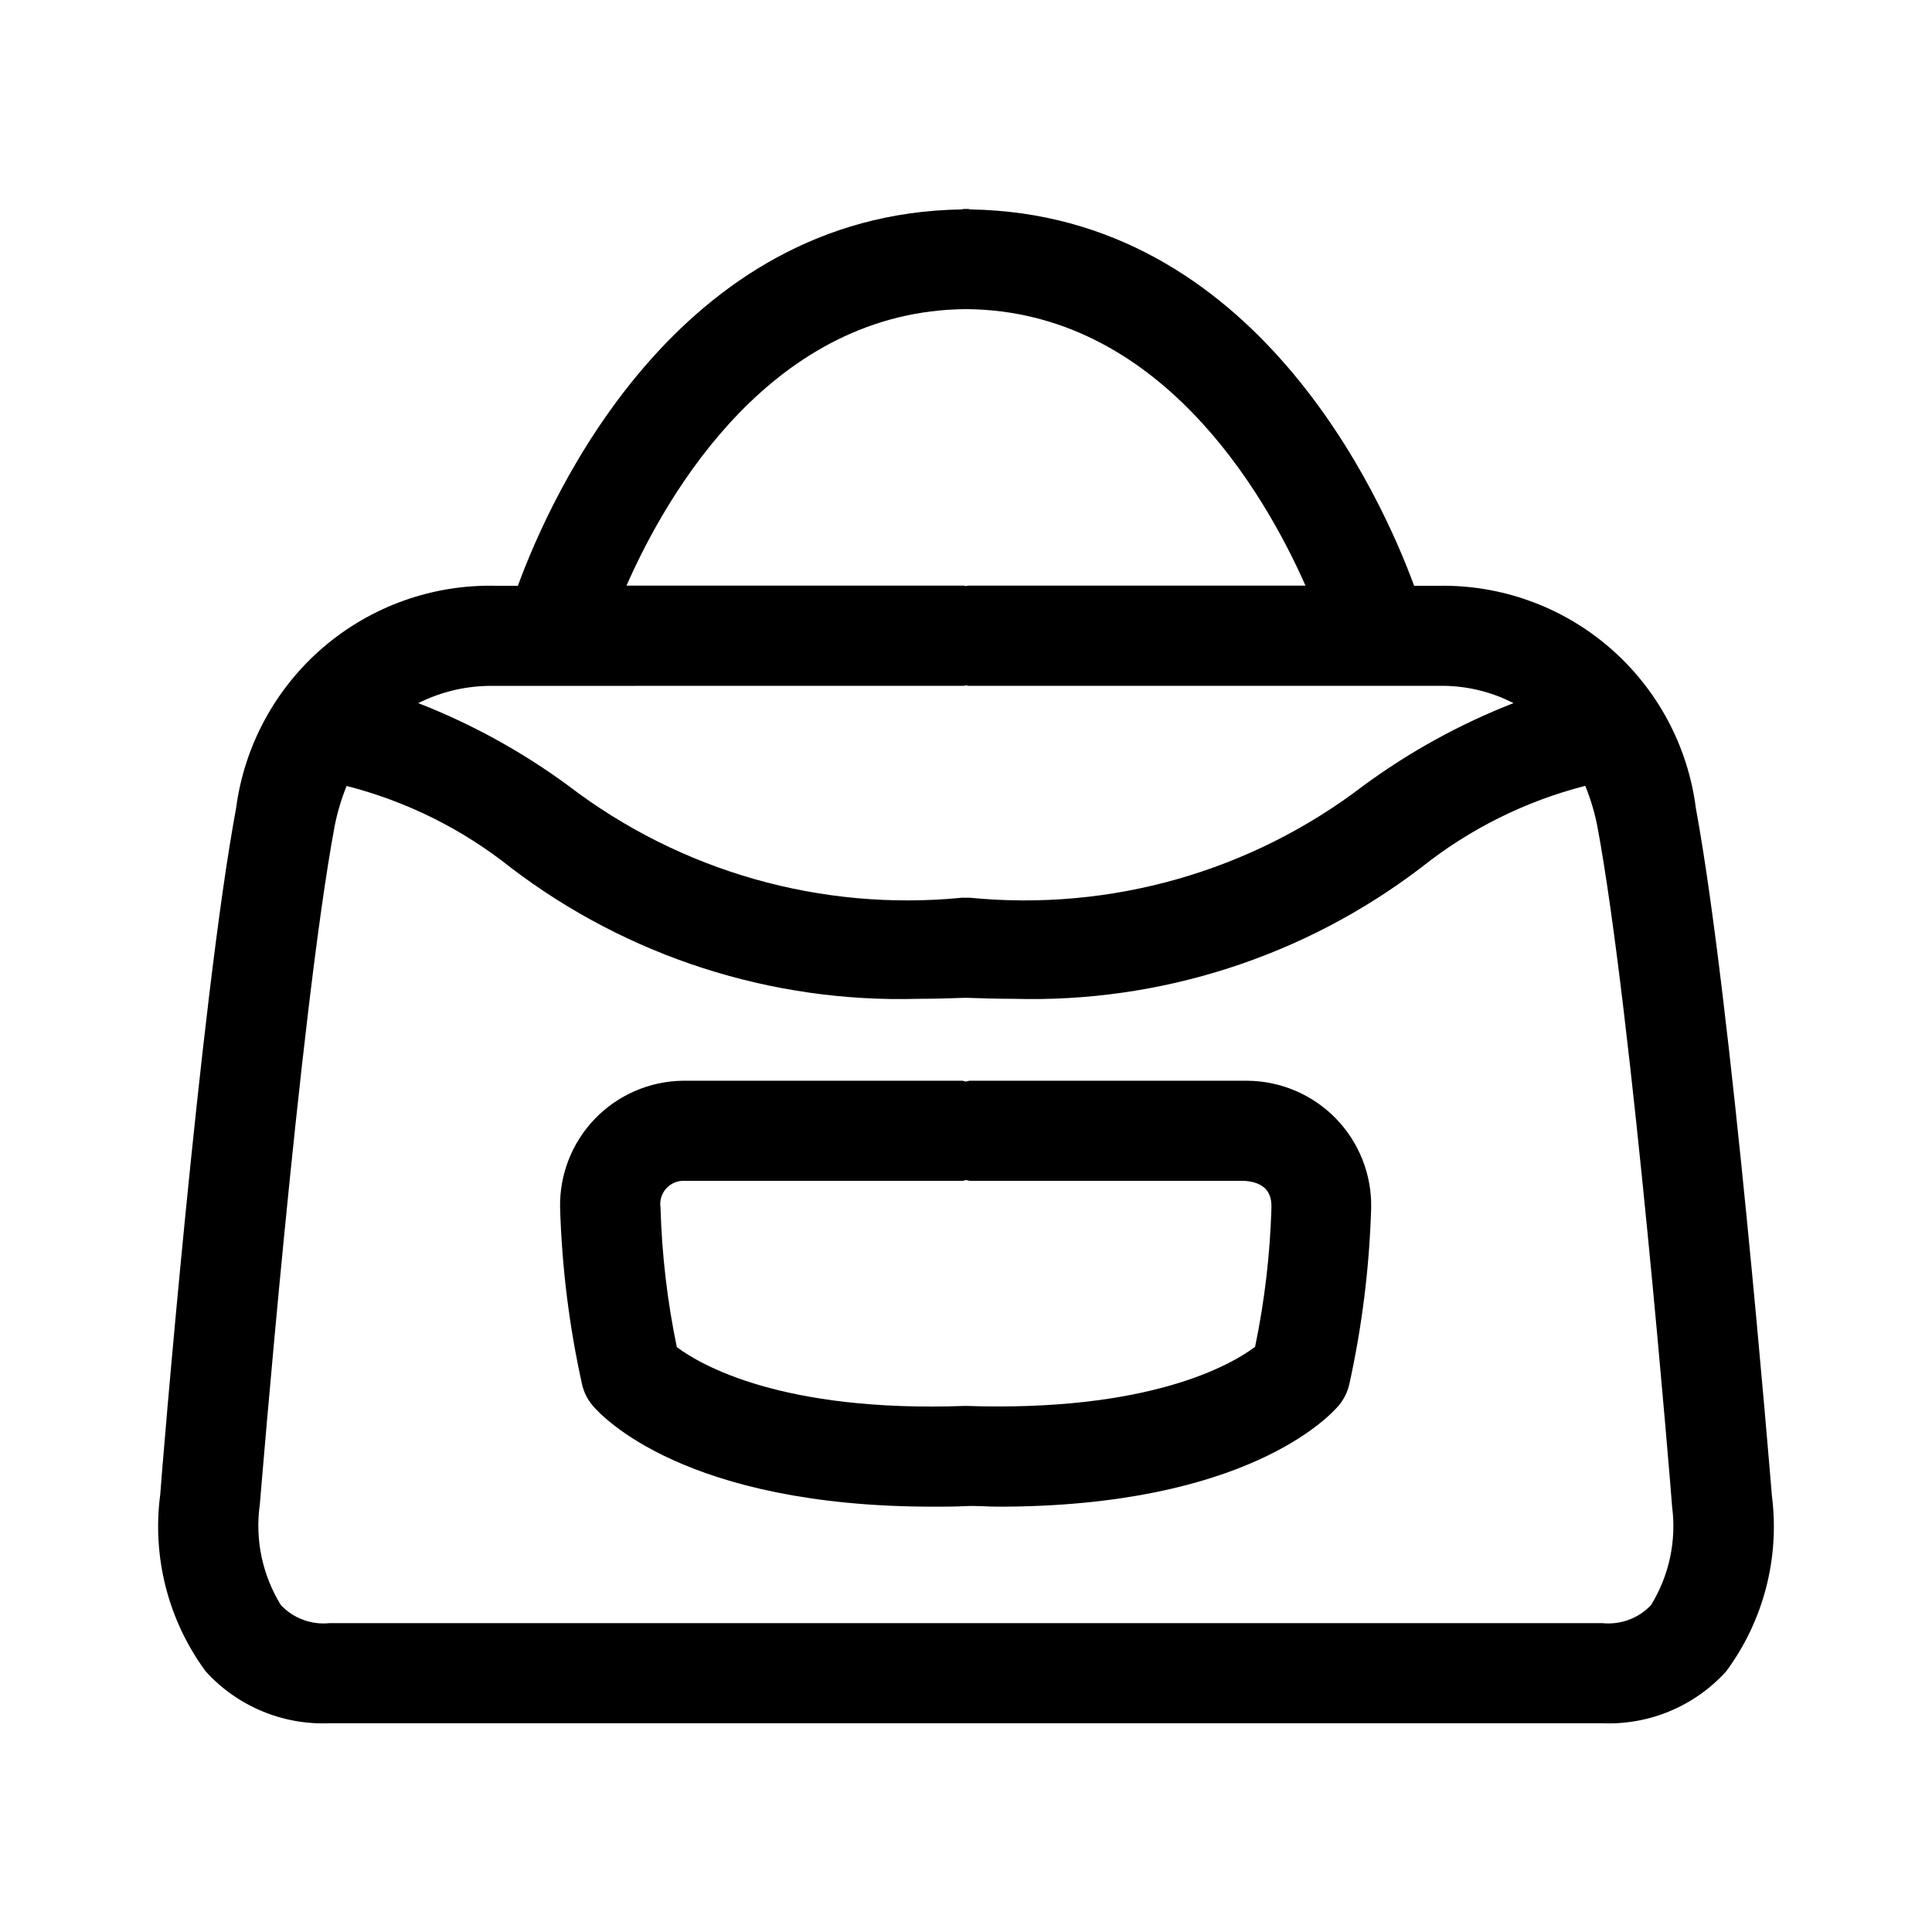
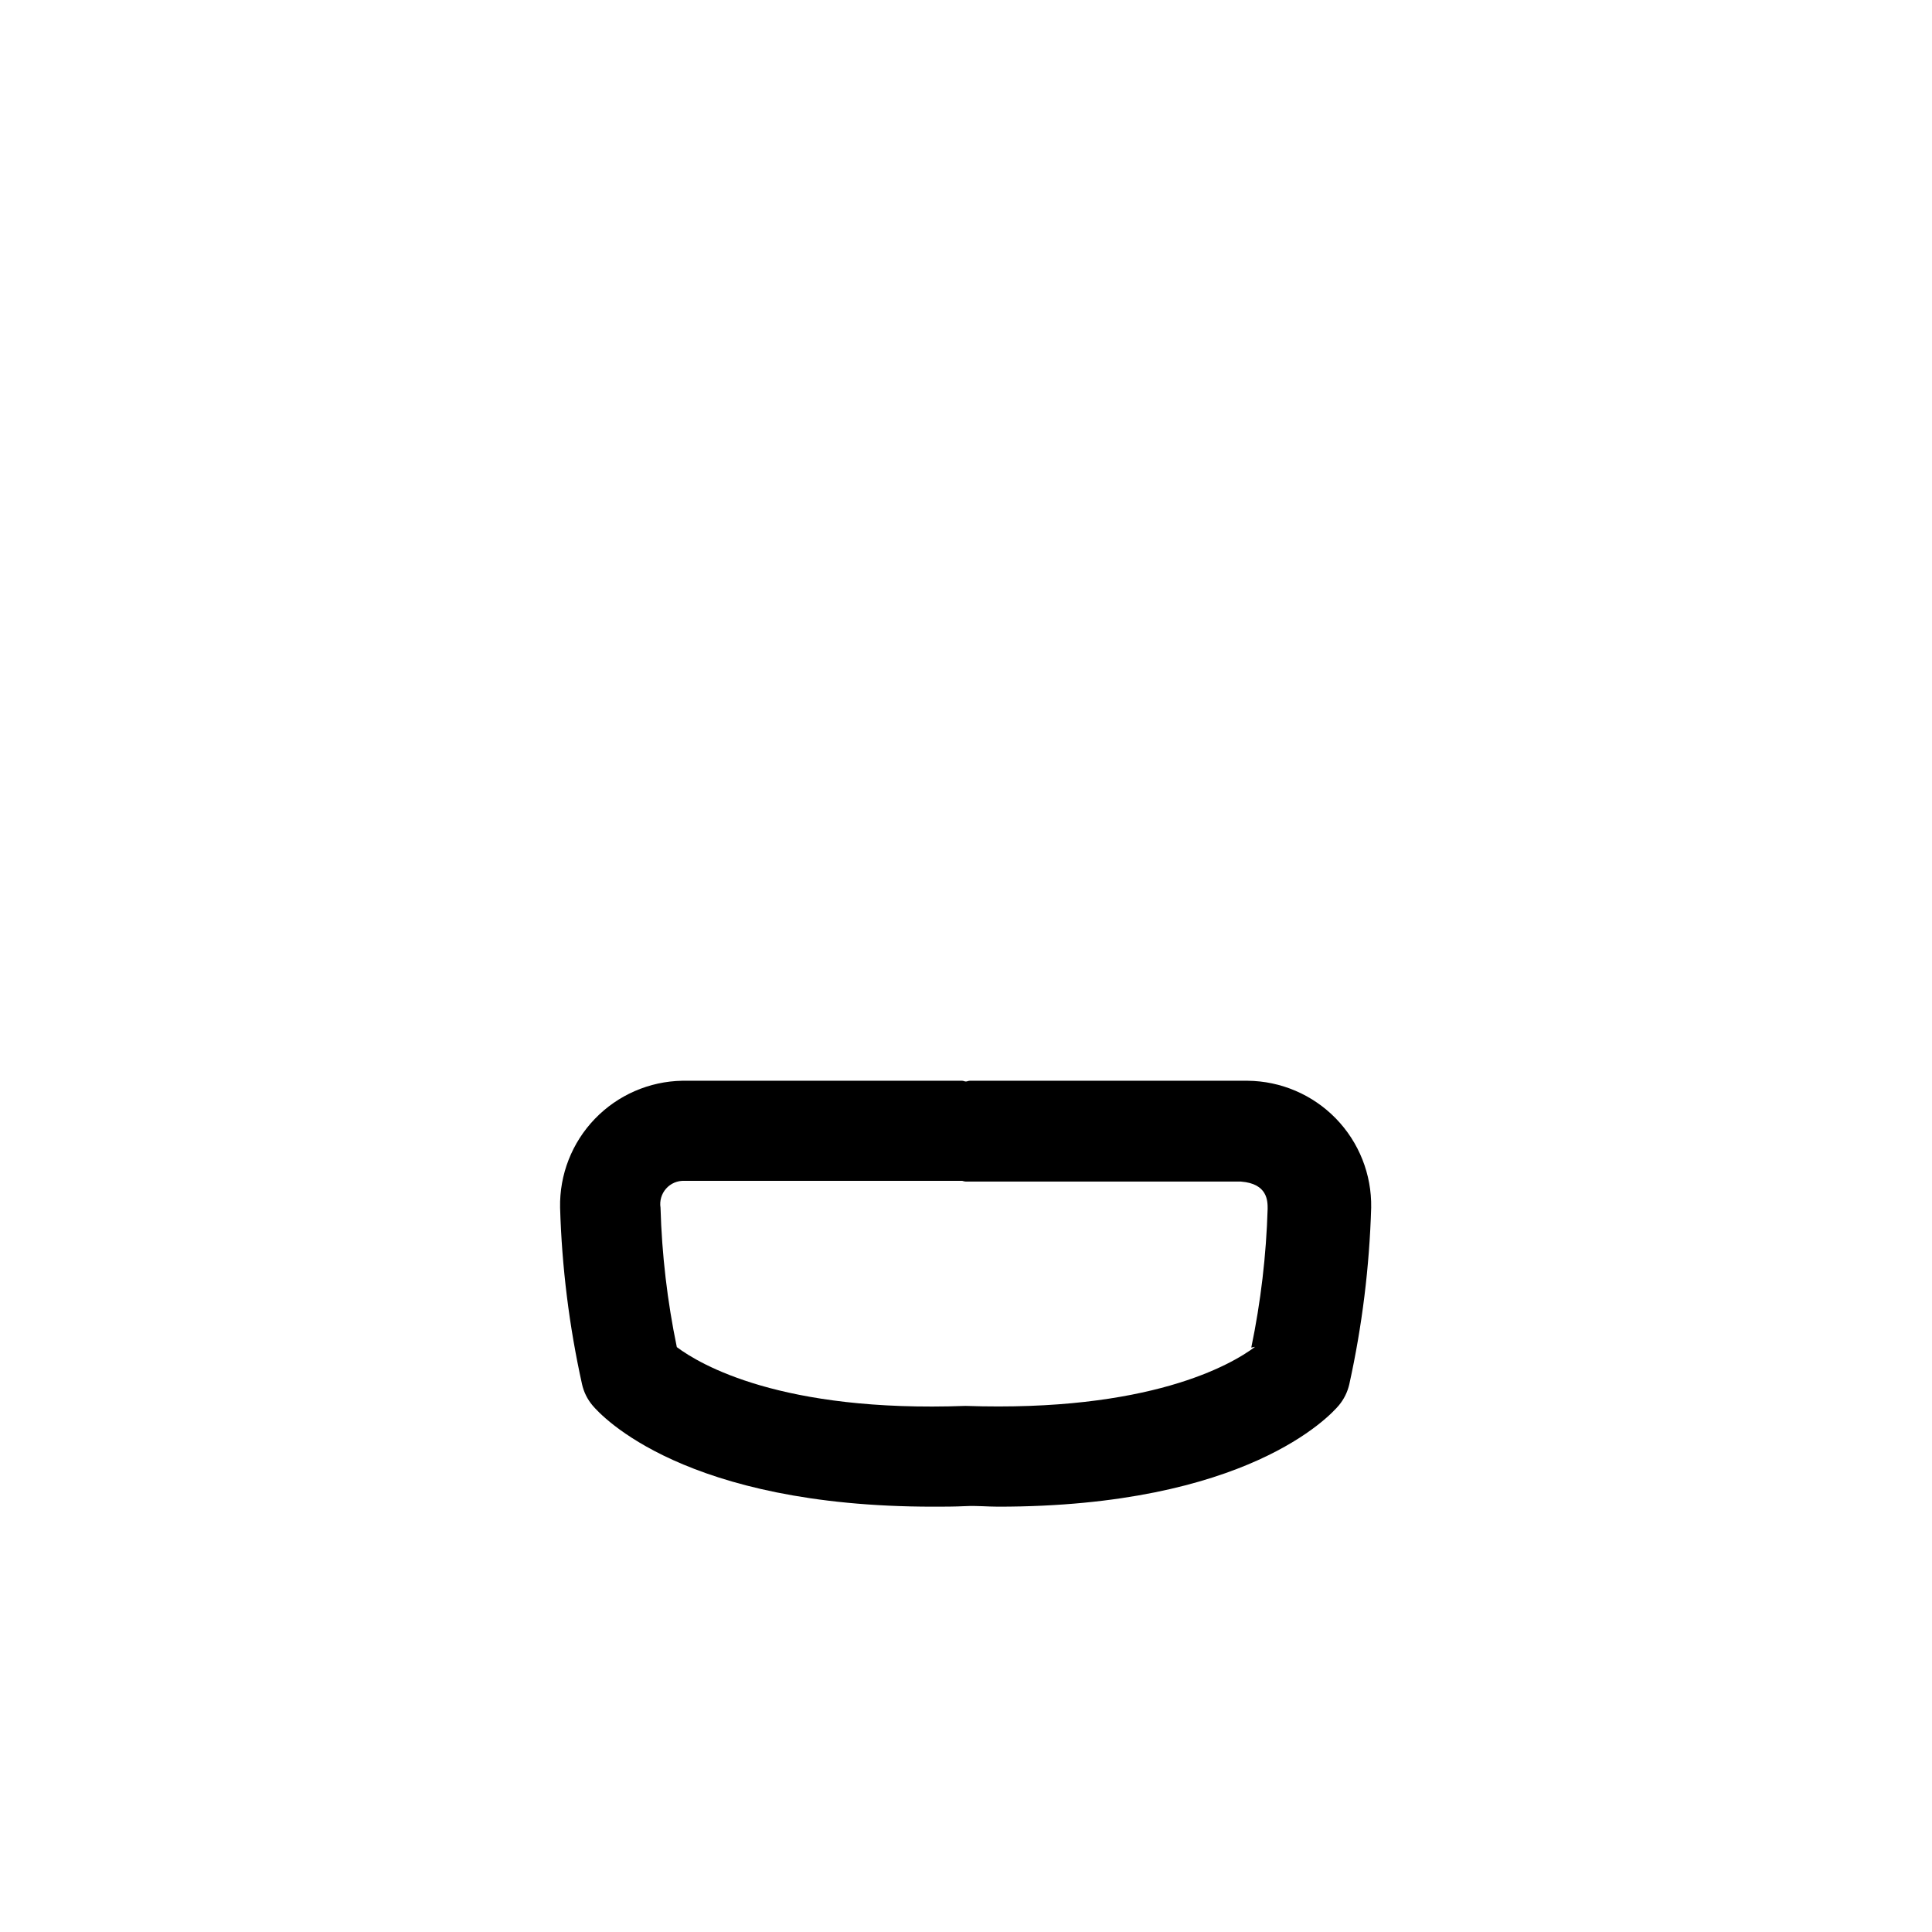
<svg xmlns="http://www.w3.org/2000/svg" fill="#000000" width="800px" height="800px" version="1.1" viewBox="144 144 512 512">
  <g>
-     <path d="m613.58 540.51c-0.434-5.398-10.797-131.68-20.152-182.29-2.102-16.523-10.238-31.688-22.84-42.574-12.605-10.887-28.793-16.73-45.445-16.406h-6.387c-8.547-23.301-42.051-98.547-117.55-99.734-0.215 0-0.395-0.125-0.629-0.125l-0.574-0.004h-0.559c-0.215 0-0.395 0.109-0.629 0.125-75.52 1.152-109.02 76.344-117.57 99.738h-5.738c-16.75-0.418-33.062 5.379-45.793 16.27-12.73 10.895-20.98 26.113-23.156 42.727-9.41 50.613-19.793 176.93-20.082 181.73v0.004c-2.219 16.605 2.082 33.422 12.004 46.926 8.363 9.25 20.41 14.301 32.871 13.781h337.27c12.457 0.52 24.496-4.531 32.855-13.781 9.848-13.332 14.184-29.941 12.109-46.387zm-213.58-314.59c51.117 0.359 79.043 48.582 89.965 73.27h-89.355c-0.215 0-0.395 0.109-0.613 0.125-0.215 0.02-0.395-0.125-0.613-0.125h-89.352c10.887-24.742 38.812-72.891 89.969-73.27zm-0.613 99.828c0.215 0 0.395-0.109 0.613-0.125 0.215-0.02 0.395 0.125 0.613 0.125h125.23-0.004c6.691-0.047 13.297 1.527 19.25 4.586-14.145 5.519-27.508 12.871-39.746 21.863-29.758 22.777-67.062 33.398-104.36 29.707h-2.035c-37.293 3.68-74.594-6.938-104.36-29.707-12.234-8.996-25.598-16.344-39.746-21.863 6.184-3.098 13.02-4.664 19.938-4.57zm182.16 243.61c-3.328 3.527-8.113 5.297-12.938 4.785h-337.25c-4.805 0.512-9.574-1.246-12.902-4.75-4.945-7.981-6.926-17.445-5.594-26.738 0.109-1.297 10.617-130.31 19.793-179.57h-0.004c0.715-3.695 1.789-7.312 3.203-10.797 15.844 4.043 30.648 11.402 43.438 21.59 30.98 23.652 69.145 35.941 108.1 34.816 4.102 0 8.312-0.125 12.594-0.27 4.266 0.16 8.477 0.27 12.594 0.27h0.004c38.969 1.117 77.137-11.188 108.12-34.852 12.785-10.172 27.574-17.531 43.398-21.59 1.426 3.484 2.504 7.098 3.223 10.793 9.176 49.266 19.703 178.28 19.793 180.2 1.195 9.086-0.773 18.305-5.578 26.109z" />
-     <path d="m474.63 430.41h-73.625c-0.359 0-0.664 0.18-1.008 0.199s-0.648-0.199-1.008-0.199h-74.168c-8.762 0.152-17.098 3.785-23.176 10.094-6.078 6.309-9.391 14.777-9.215 23.535 0.461 15.742 2.406 31.406 5.812 46.785 0.461 2.066 1.41 3.992 2.773 5.613 2.394 2.859 24.488 26.848 90.273 26.848 2.789 0 5.688 0 8.617-0.145 2.934-0.145 5.828 0.145 8.617 0.145 65.766 0 87.879-23.984 90.289-26.848 1.355-1.625 2.305-3.551 2.773-5.613 3.391-15.379 5.328-31.043 5.793-46.785 0.152-8.812-3.219-17.32-9.367-23.637-6.152-6.312-14.566-9.91-23.383-9.992zm1.98 70.516c-6.422 4.82-28.086 17.309-76.742 15.652-48.852 1.801-70.391-11.012-76.508-15.582l0.004 0.004c-2.523-12.172-3.969-24.539-4.32-36.961-0.285-1.816 0.258-3.668 1.48-5.043 1.223-1.379 2.996-2.133 4.836-2.062h73.629c0.359 0 0.664-0.18 1.008-0.199s0.648 0.199 1.008 0.199h72.871c7.07 0.539 7.07 5.144 7.07 7.199v-0.004c-0.371 12.371-1.82 24.684-4.336 36.797z" />
+     <path d="m474.63 430.41h-73.625c-0.359 0-0.664 0.18-1.008 0.199s-0.648-0.199-1.008-0.199h-74.168c-8.762 0.152-17.098 3.785-23.176 10.094-6.078 6.309-9.391 14.777-9.215 23.535 0.461 15.742 2.406 31.406 5.812 46.785 0.461 2.066 1.41 3.992 2.773 5.613 2.394 2.859 24.488 26.848 90.273 26.848 2.789 0 5.688 0 8.617-0.145 2.934-0.145 5.828 0.145 8.617 0.145 65.766 0 87.879-23.984 90.289-26.848 1.355-1.625 2.305-3.551 2.773-5.613 3.391-15.379 5.328-31.043 5.793-46.785 0.152-8.812-3.219-17.32-9.367-23.637-6.152-6.312-14.566-9.91-23.383-9.992zm1.98 70.516c-6.422 4.82-28.086 17.309-76.742 15.652-48.852 1.801-70.391-11.012-76.508-15.582l0.004 0.004c-2.523-12.172-3.969-24.539-4.32-36.961-0.285-1.816 0.258-3.668 1.48-5.043 1.223-1.379 2.996-2.133 4.836-2.062h73.629s0.648 0.199 1.008 0.199h72.871c7.07 0.539 7.07 5.144 7.07 7.199v-0.004c-0.371 12.371-1.82 24.684-4.336 36.797z" />
  </g>
</svg>